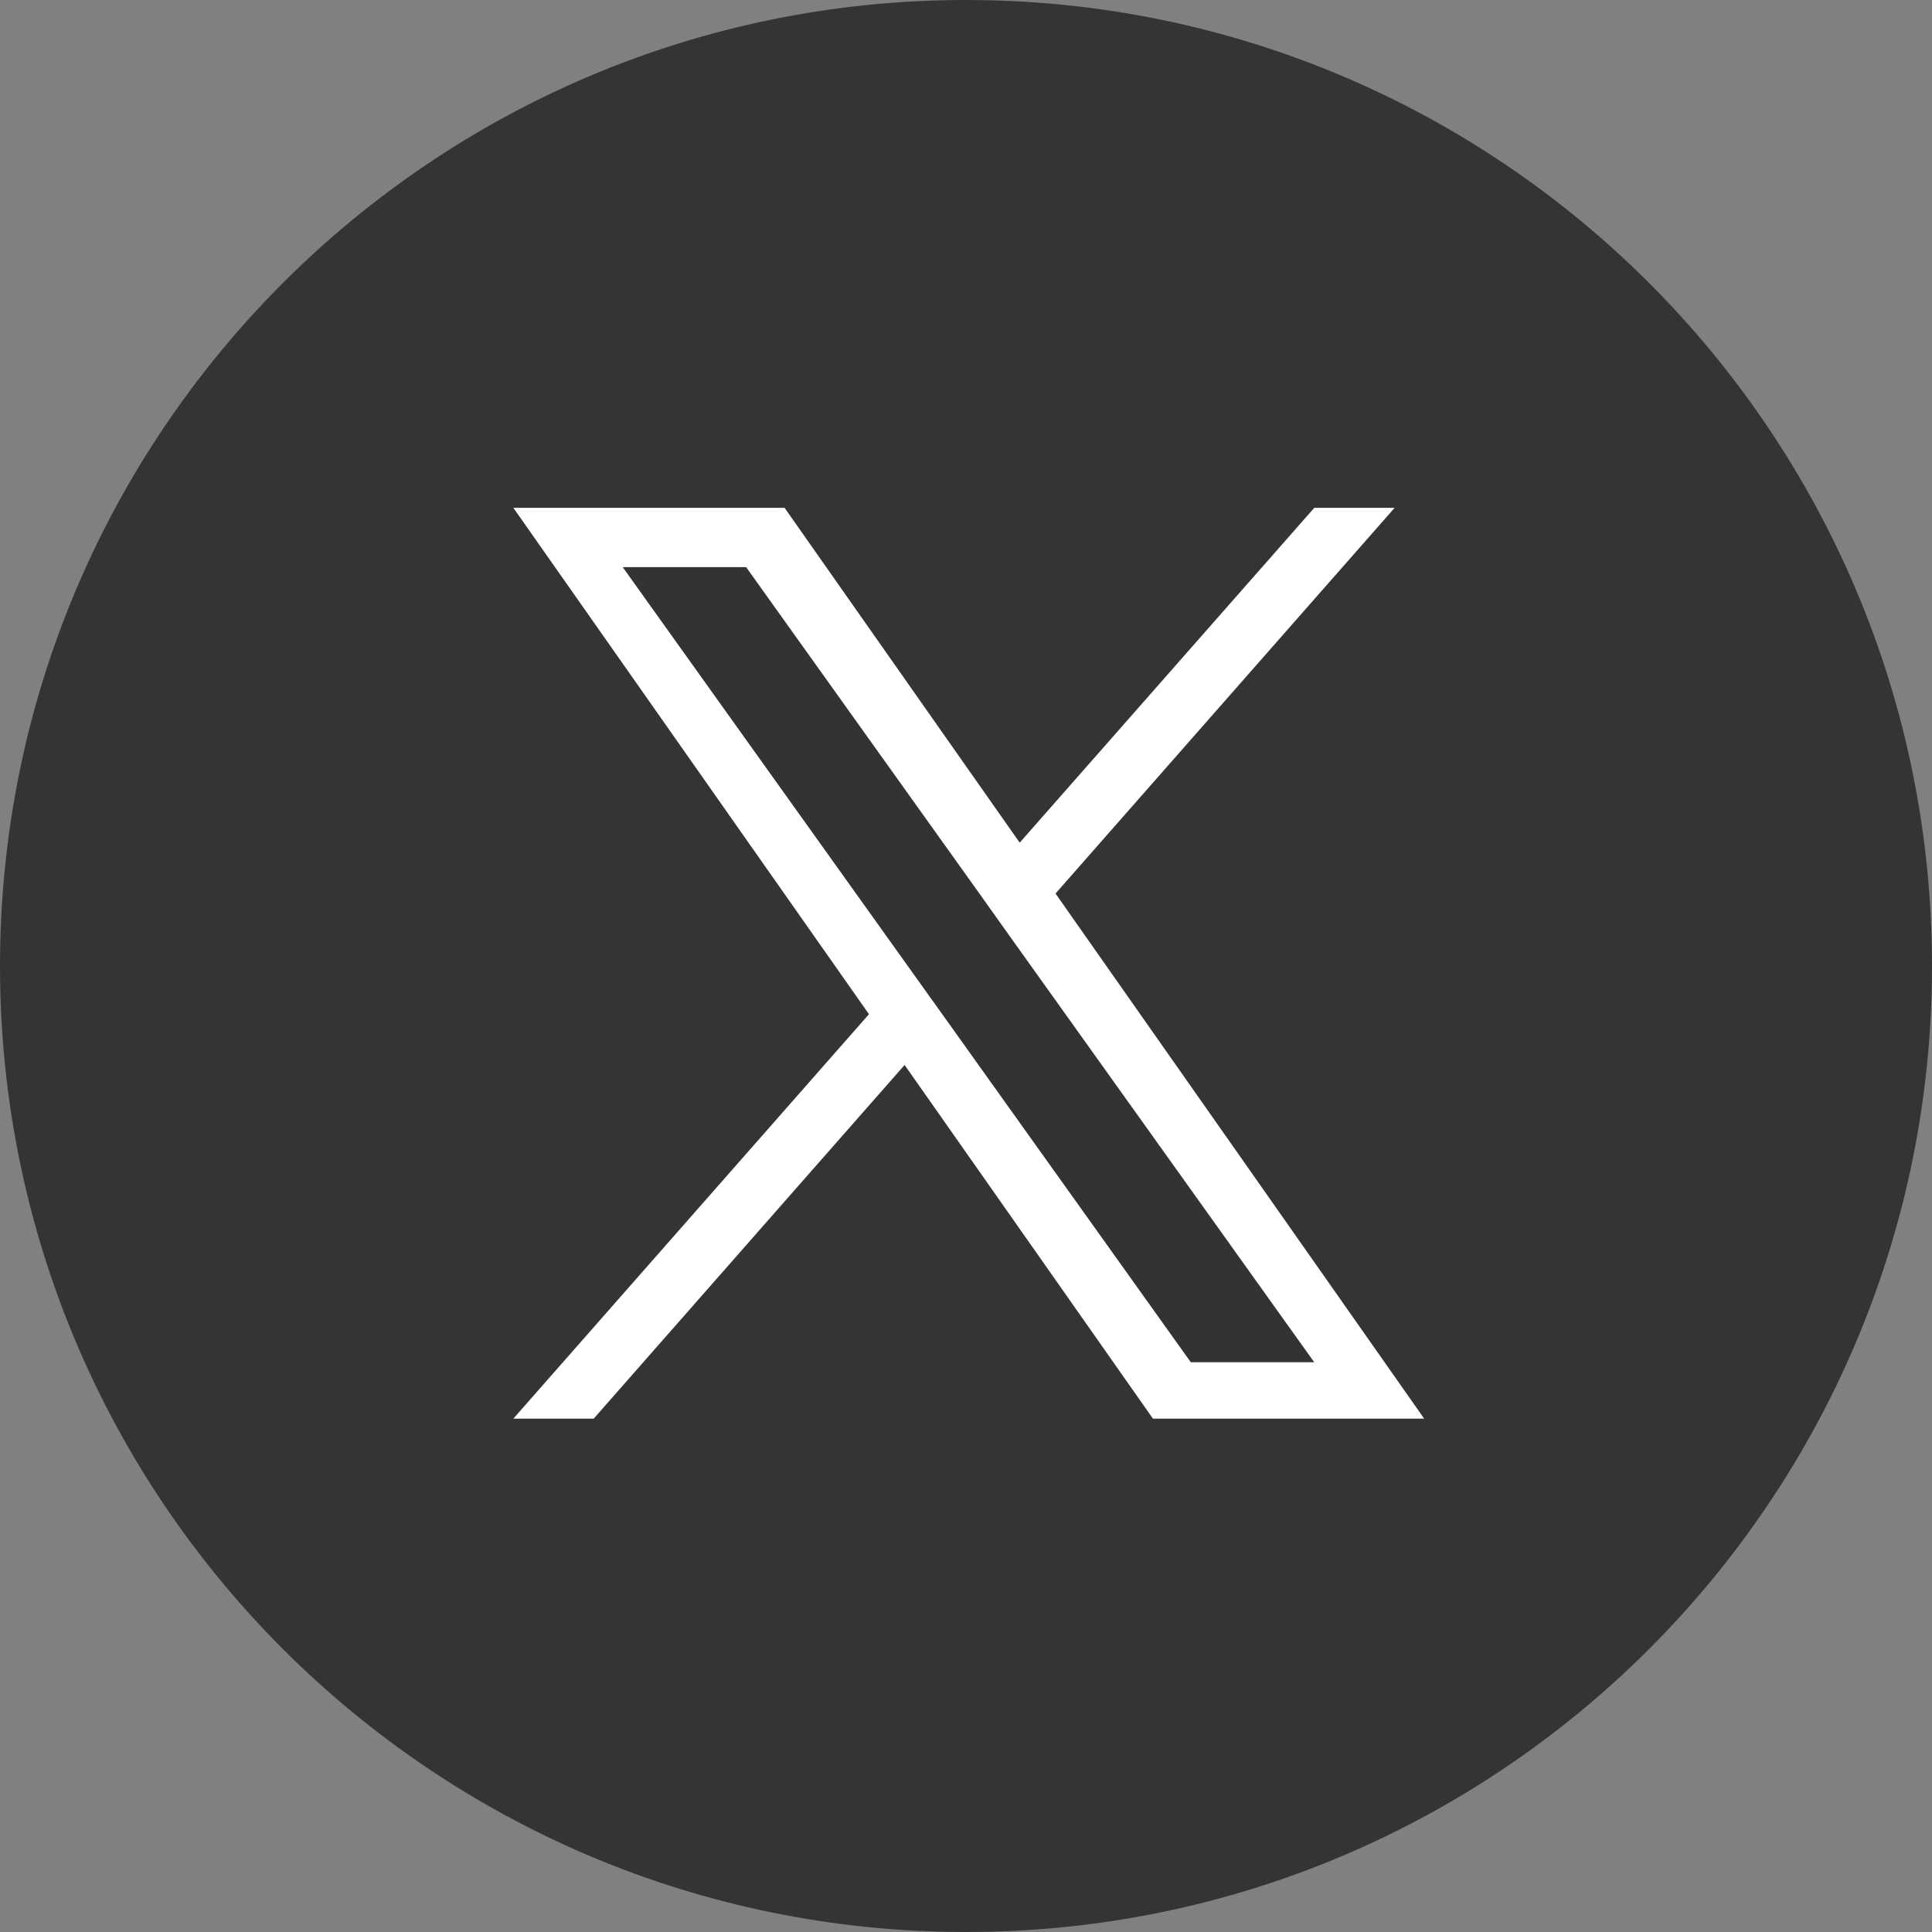
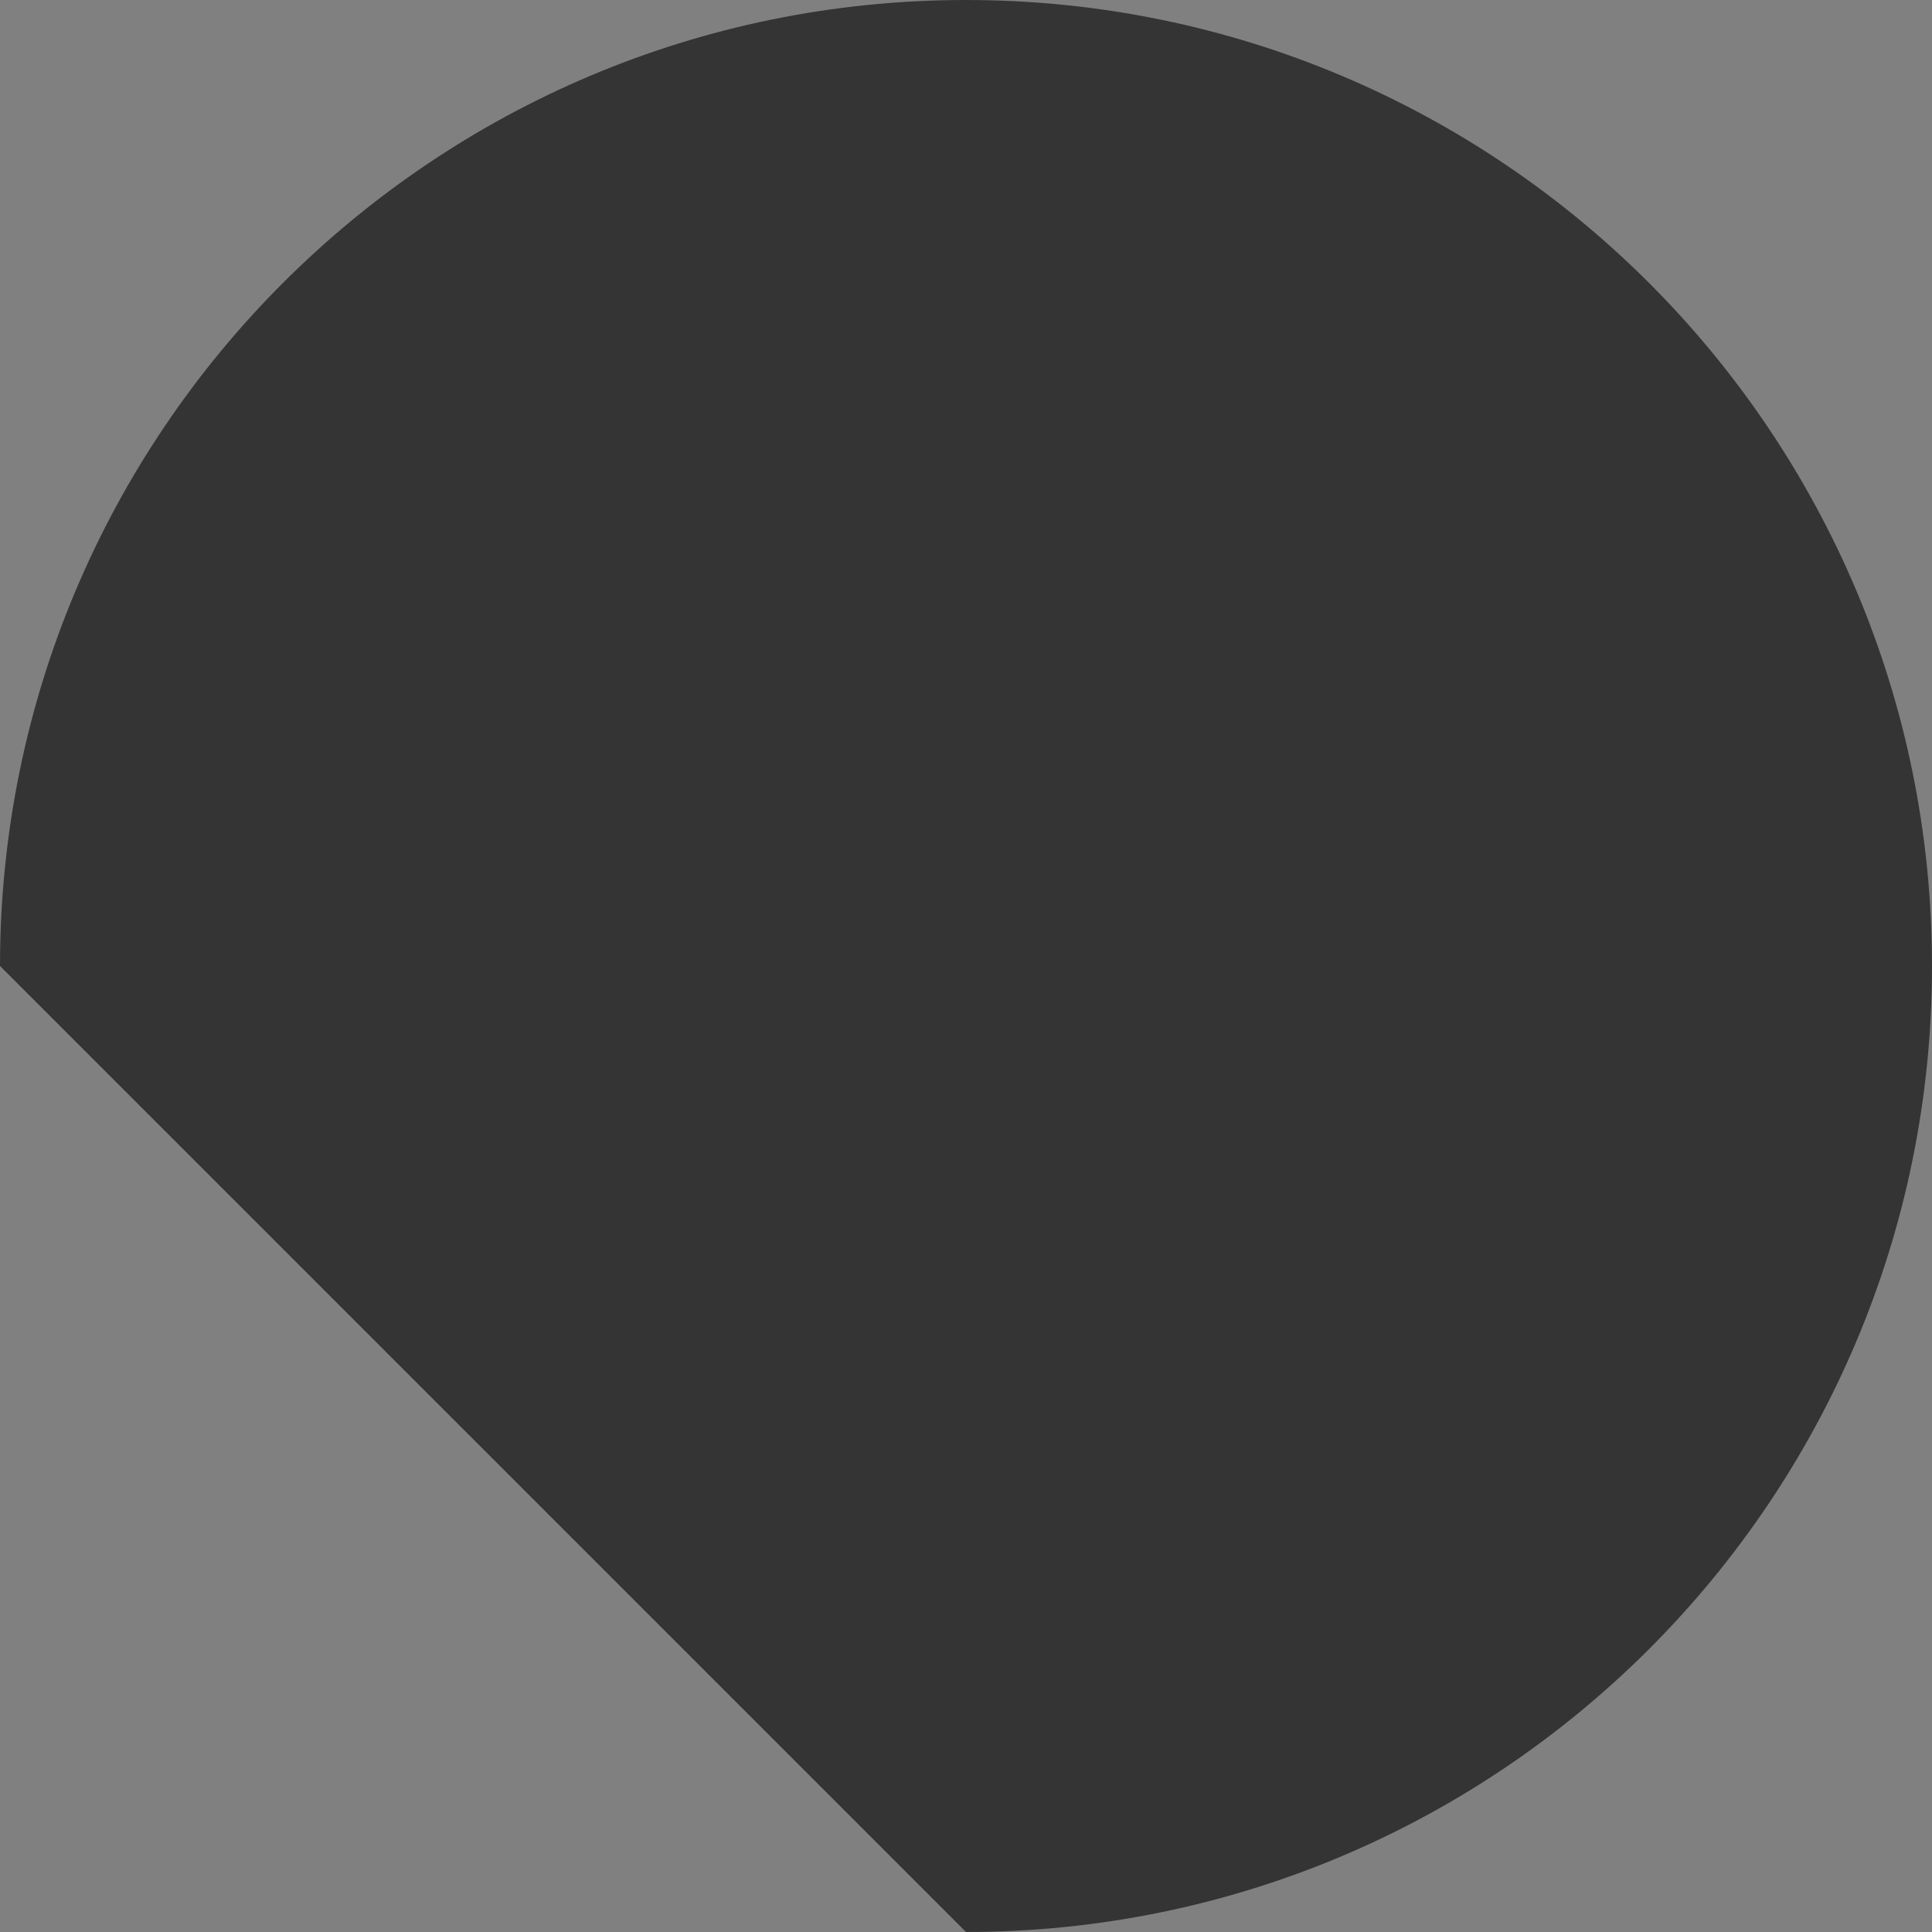
<svg xmlns="http://www.w3.org/2000/svg" width="350" height="350" viewBox="0 0 350 350" fill="none">
  <rect x="0" y="0" width="350" height="350" fill="#808080" stroke="none" />
  <g clip-path="url(#clip0_1_20)">
-     <path d="M175 350C271.65 350 350 271.65 350 175C350 78.35 271.65 0 175 0C78.35 0 0 78.35 0 175C0 271.65 78.35 350 175 350Z" fill="#343434" />
-     <path d="M213.5 251.5L105.5 99H141L248 251.5H213.5Z" fill="#333333" />
-     <path d="M191.216 161.873L252.647 92H238.092L184.727 152.658L142.136 92H93L157.421 183.733L93 257H107.555L163.876 192.929L208.864 257H258L191.216 161.873ZM171.274 184.538L164.737 175.398L112.804 102.737H135.164L177.088 161.399L183.597 170.539L238.085 246.786H215.725L171.274 184.538Z" fill="white" />
+     <path d="M175 350C271.65 350 350 271.65 350 175C350 78.35 271.65 0 175 0C78.35 0 0 78.35 0 175Z" fill="#343434" />
  </g>
  <defs>
    <clipPath id="clip0_1_20">
      <rect width="350" height="350" fill="white" />
    </clipPath>
  </defs>
</svg>